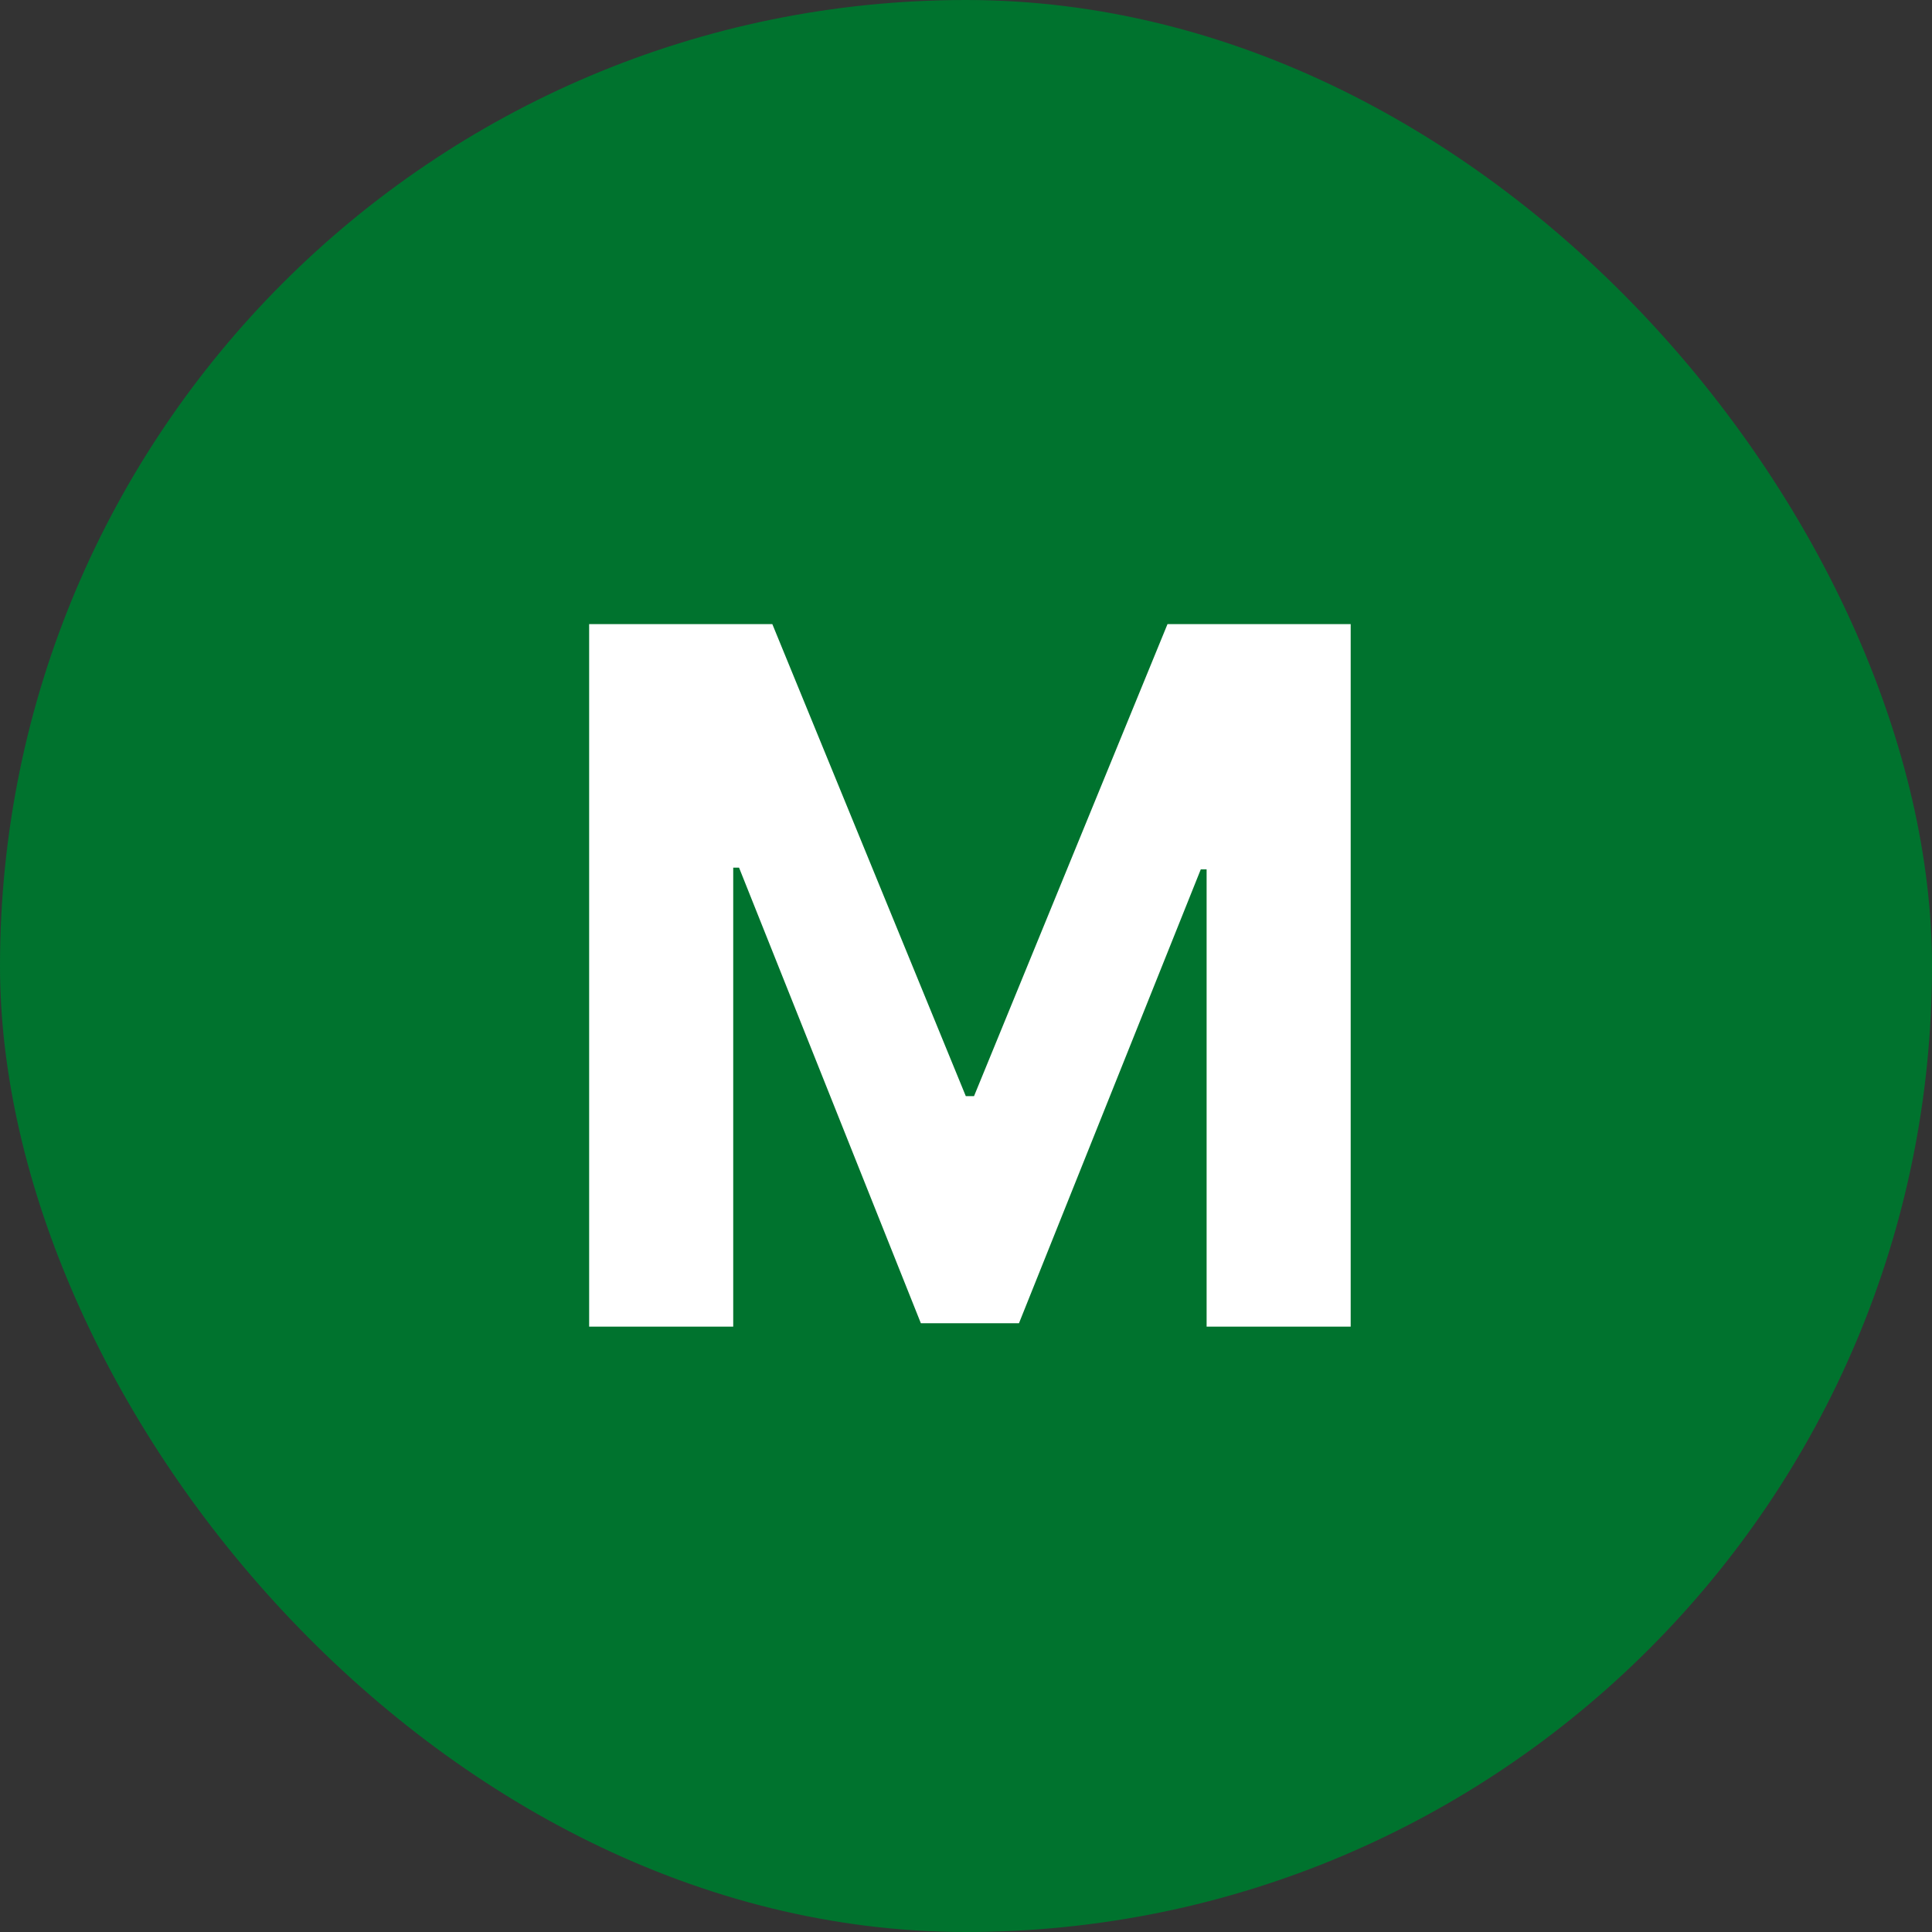
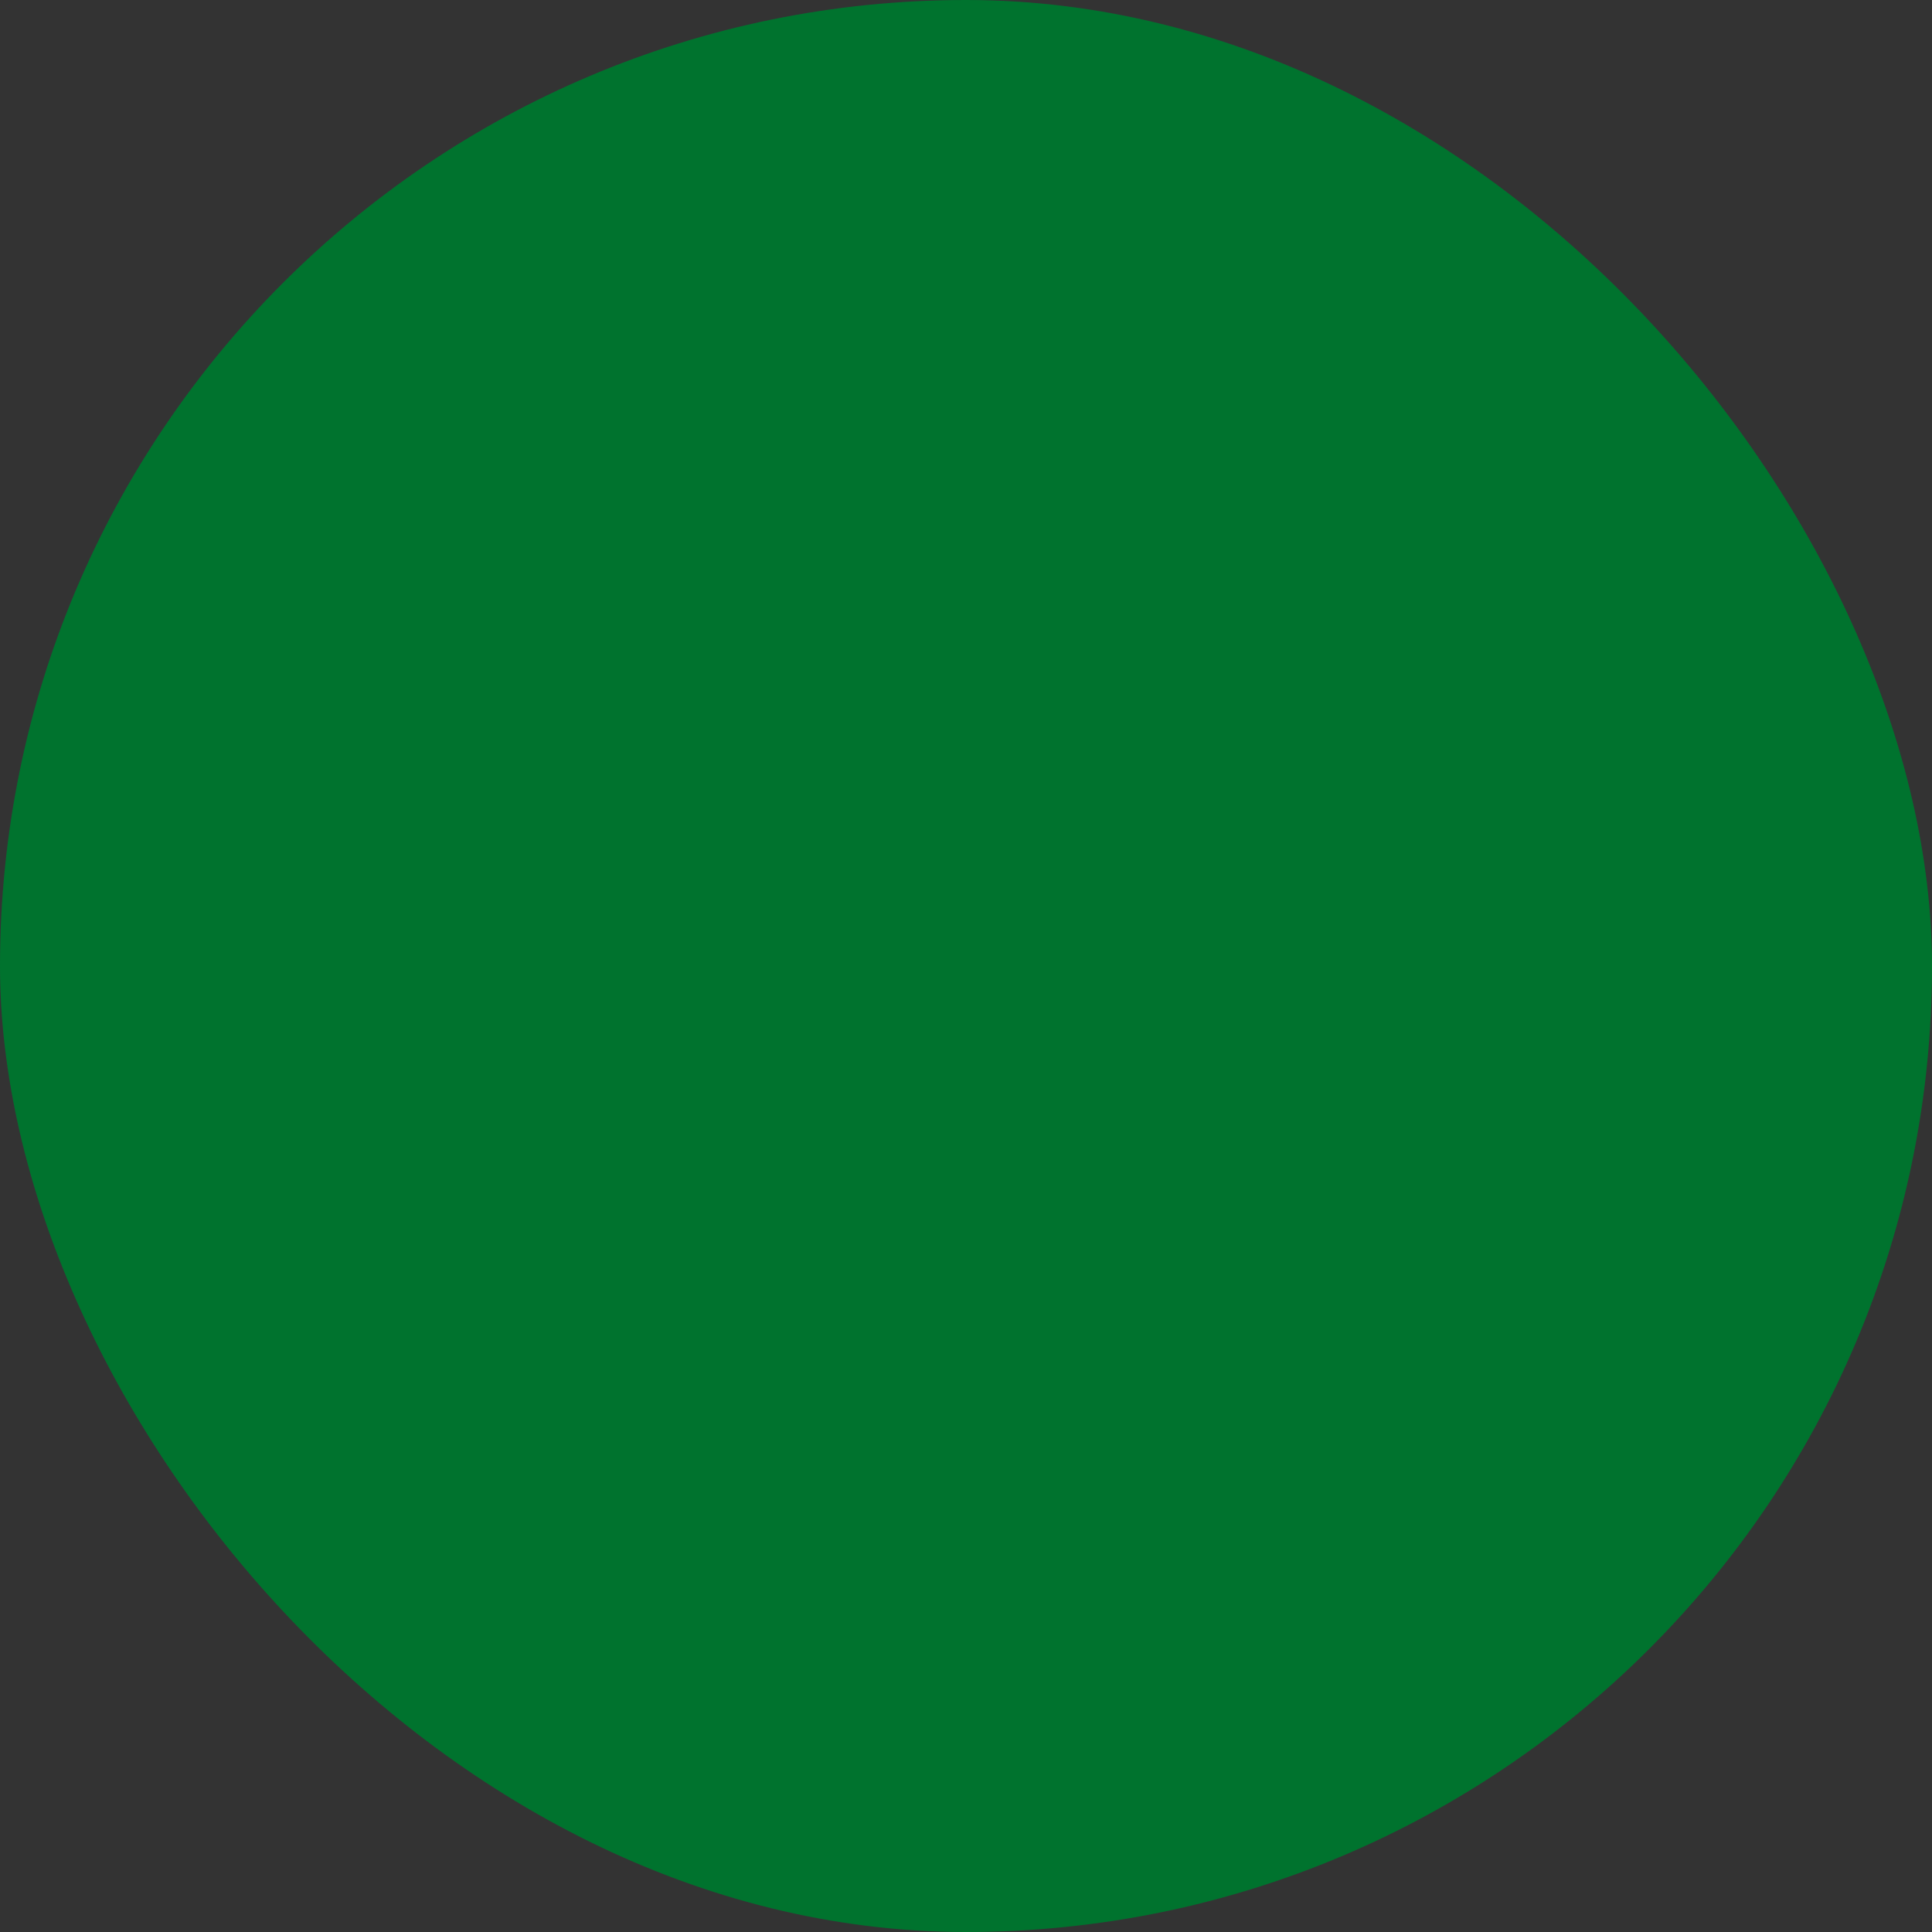
<svg xmlns="http://www.w3.org/2000/svg" width="150" height="150" viewBox="0 0 150 150" fill="none">
  <rect x="0" y="0" width="150" height="150" fill="#333333" stroke="none" />
  <rect width="150" height="150" rx="75" fill="#00732E" />
-   <path d="M45.741 48.455H59.963L74.984 85.102H75.624L90.645 48.455H104.867V103H93.681V67.498H93.228L79.113 102.734H71.495L57.38 67.364H56.927V103H45.741V48.455Z" fill="white" />
</svg>